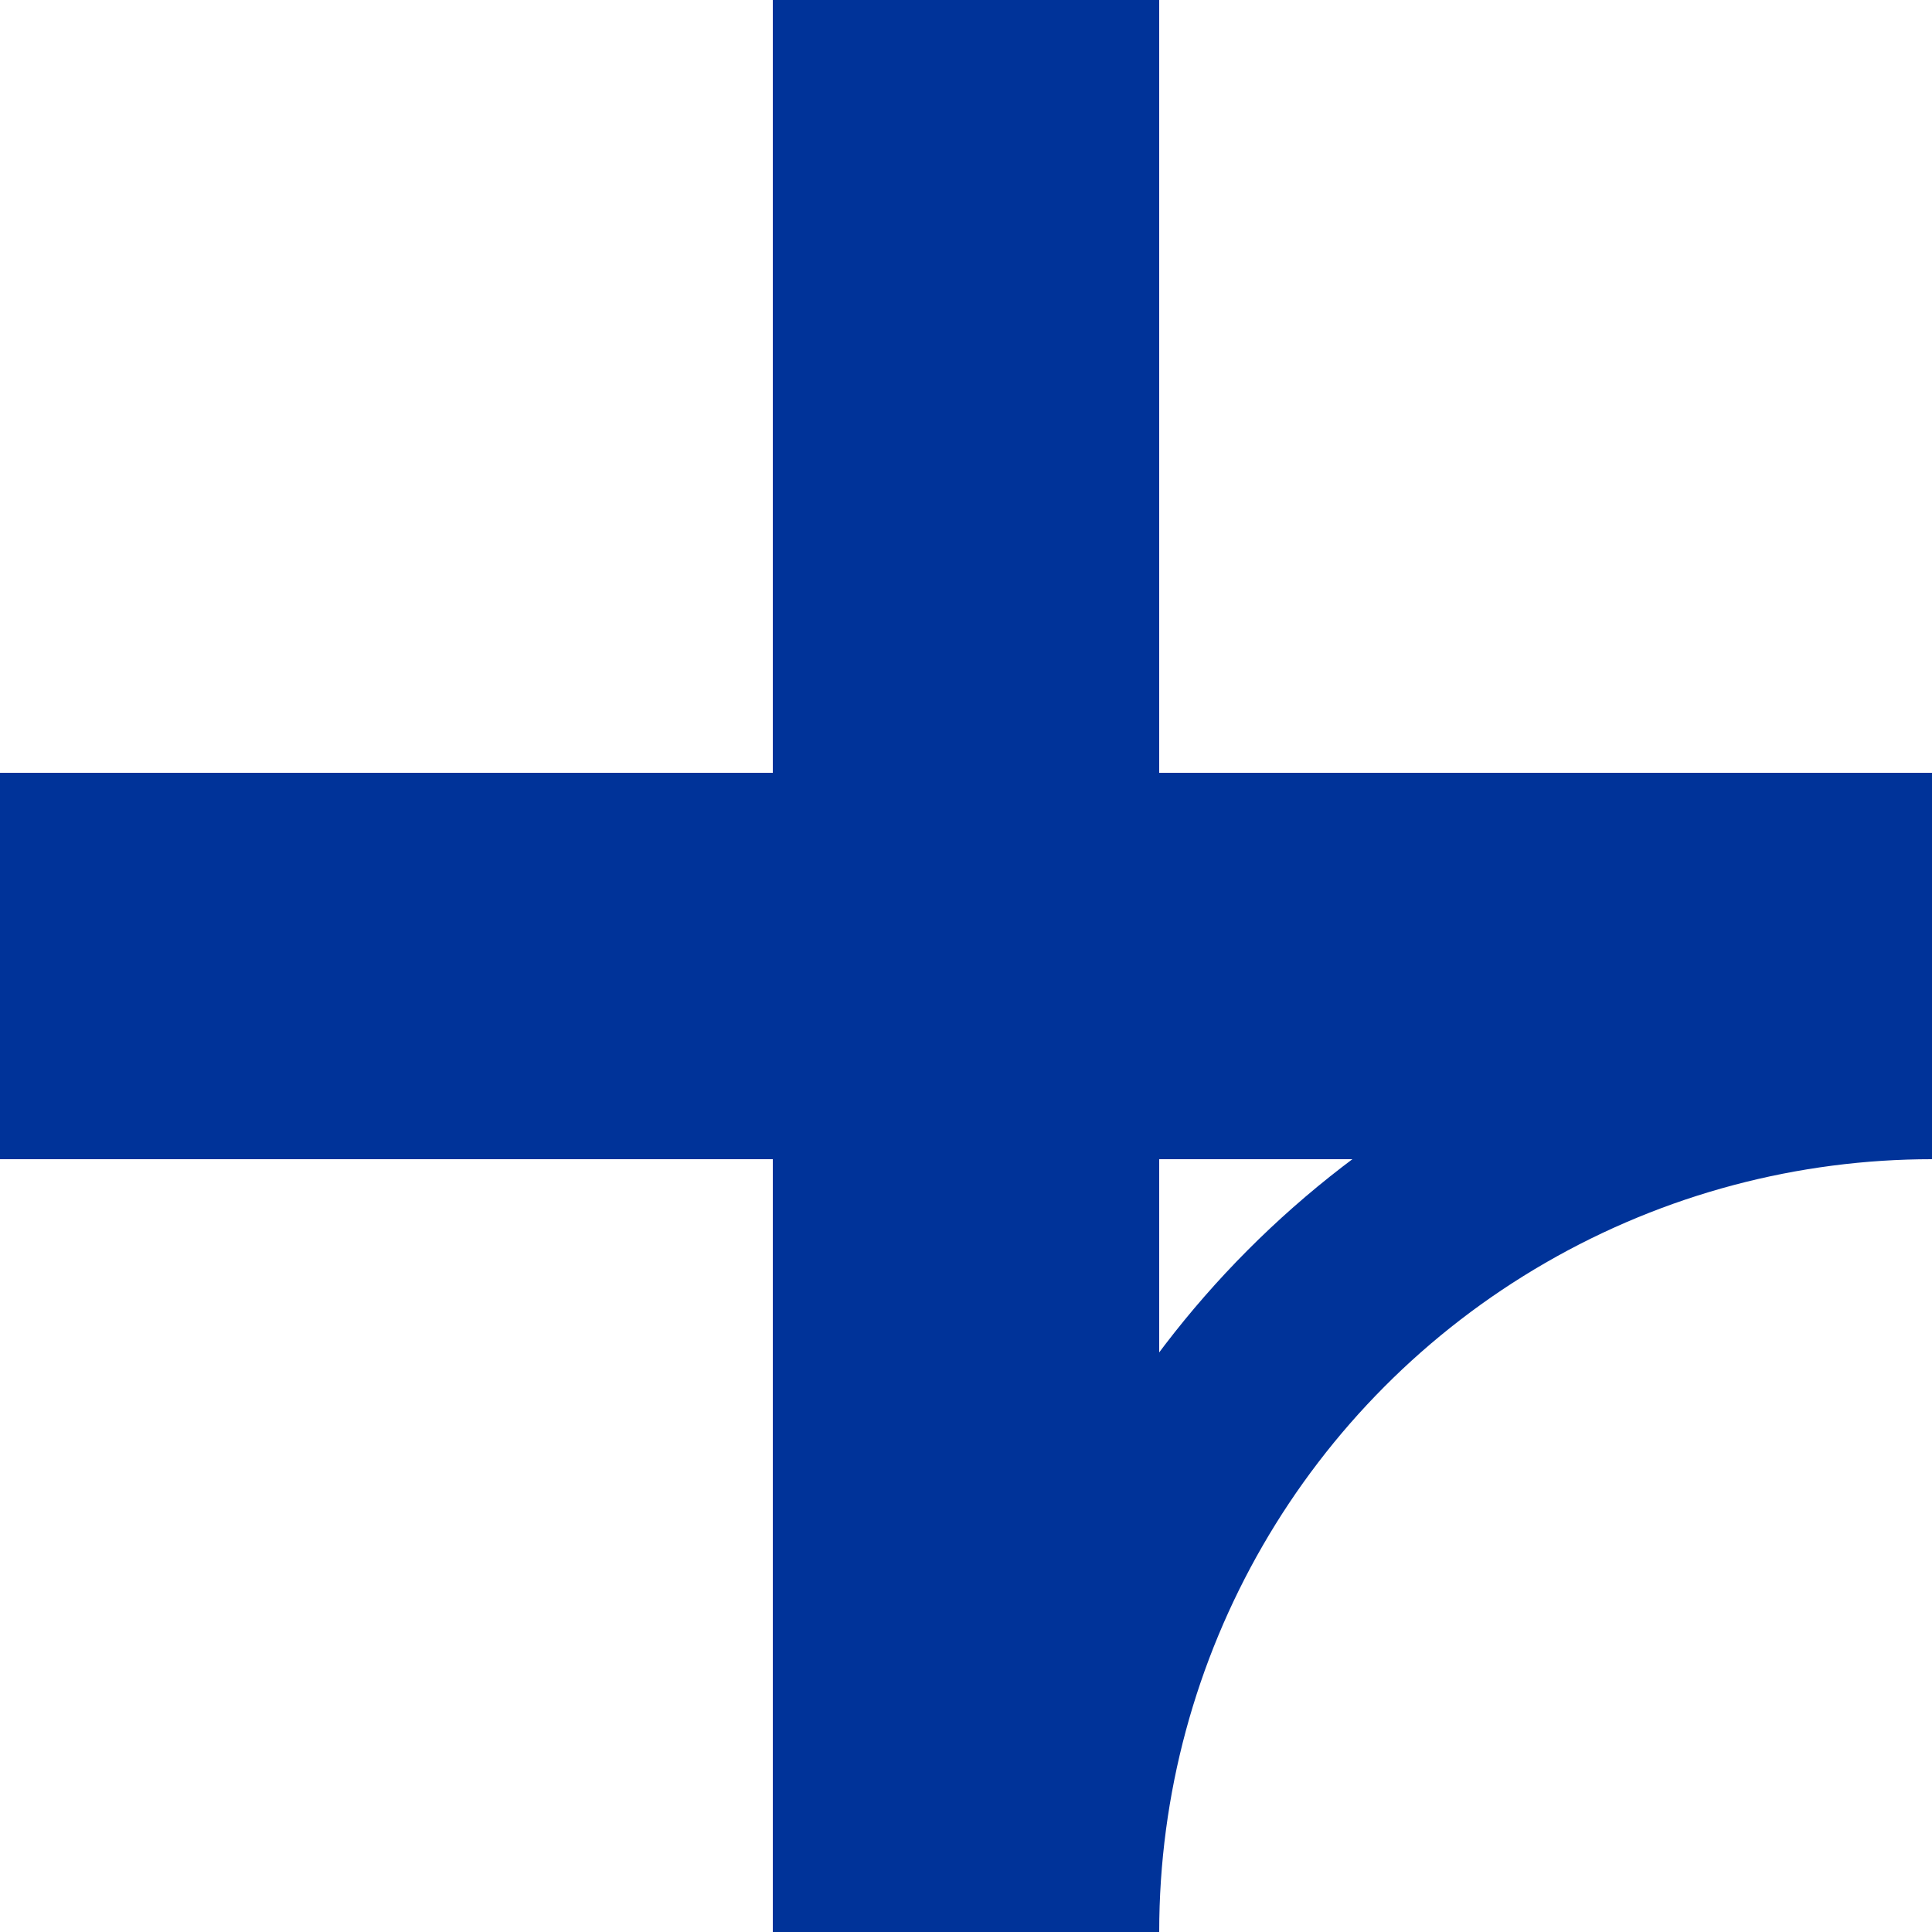
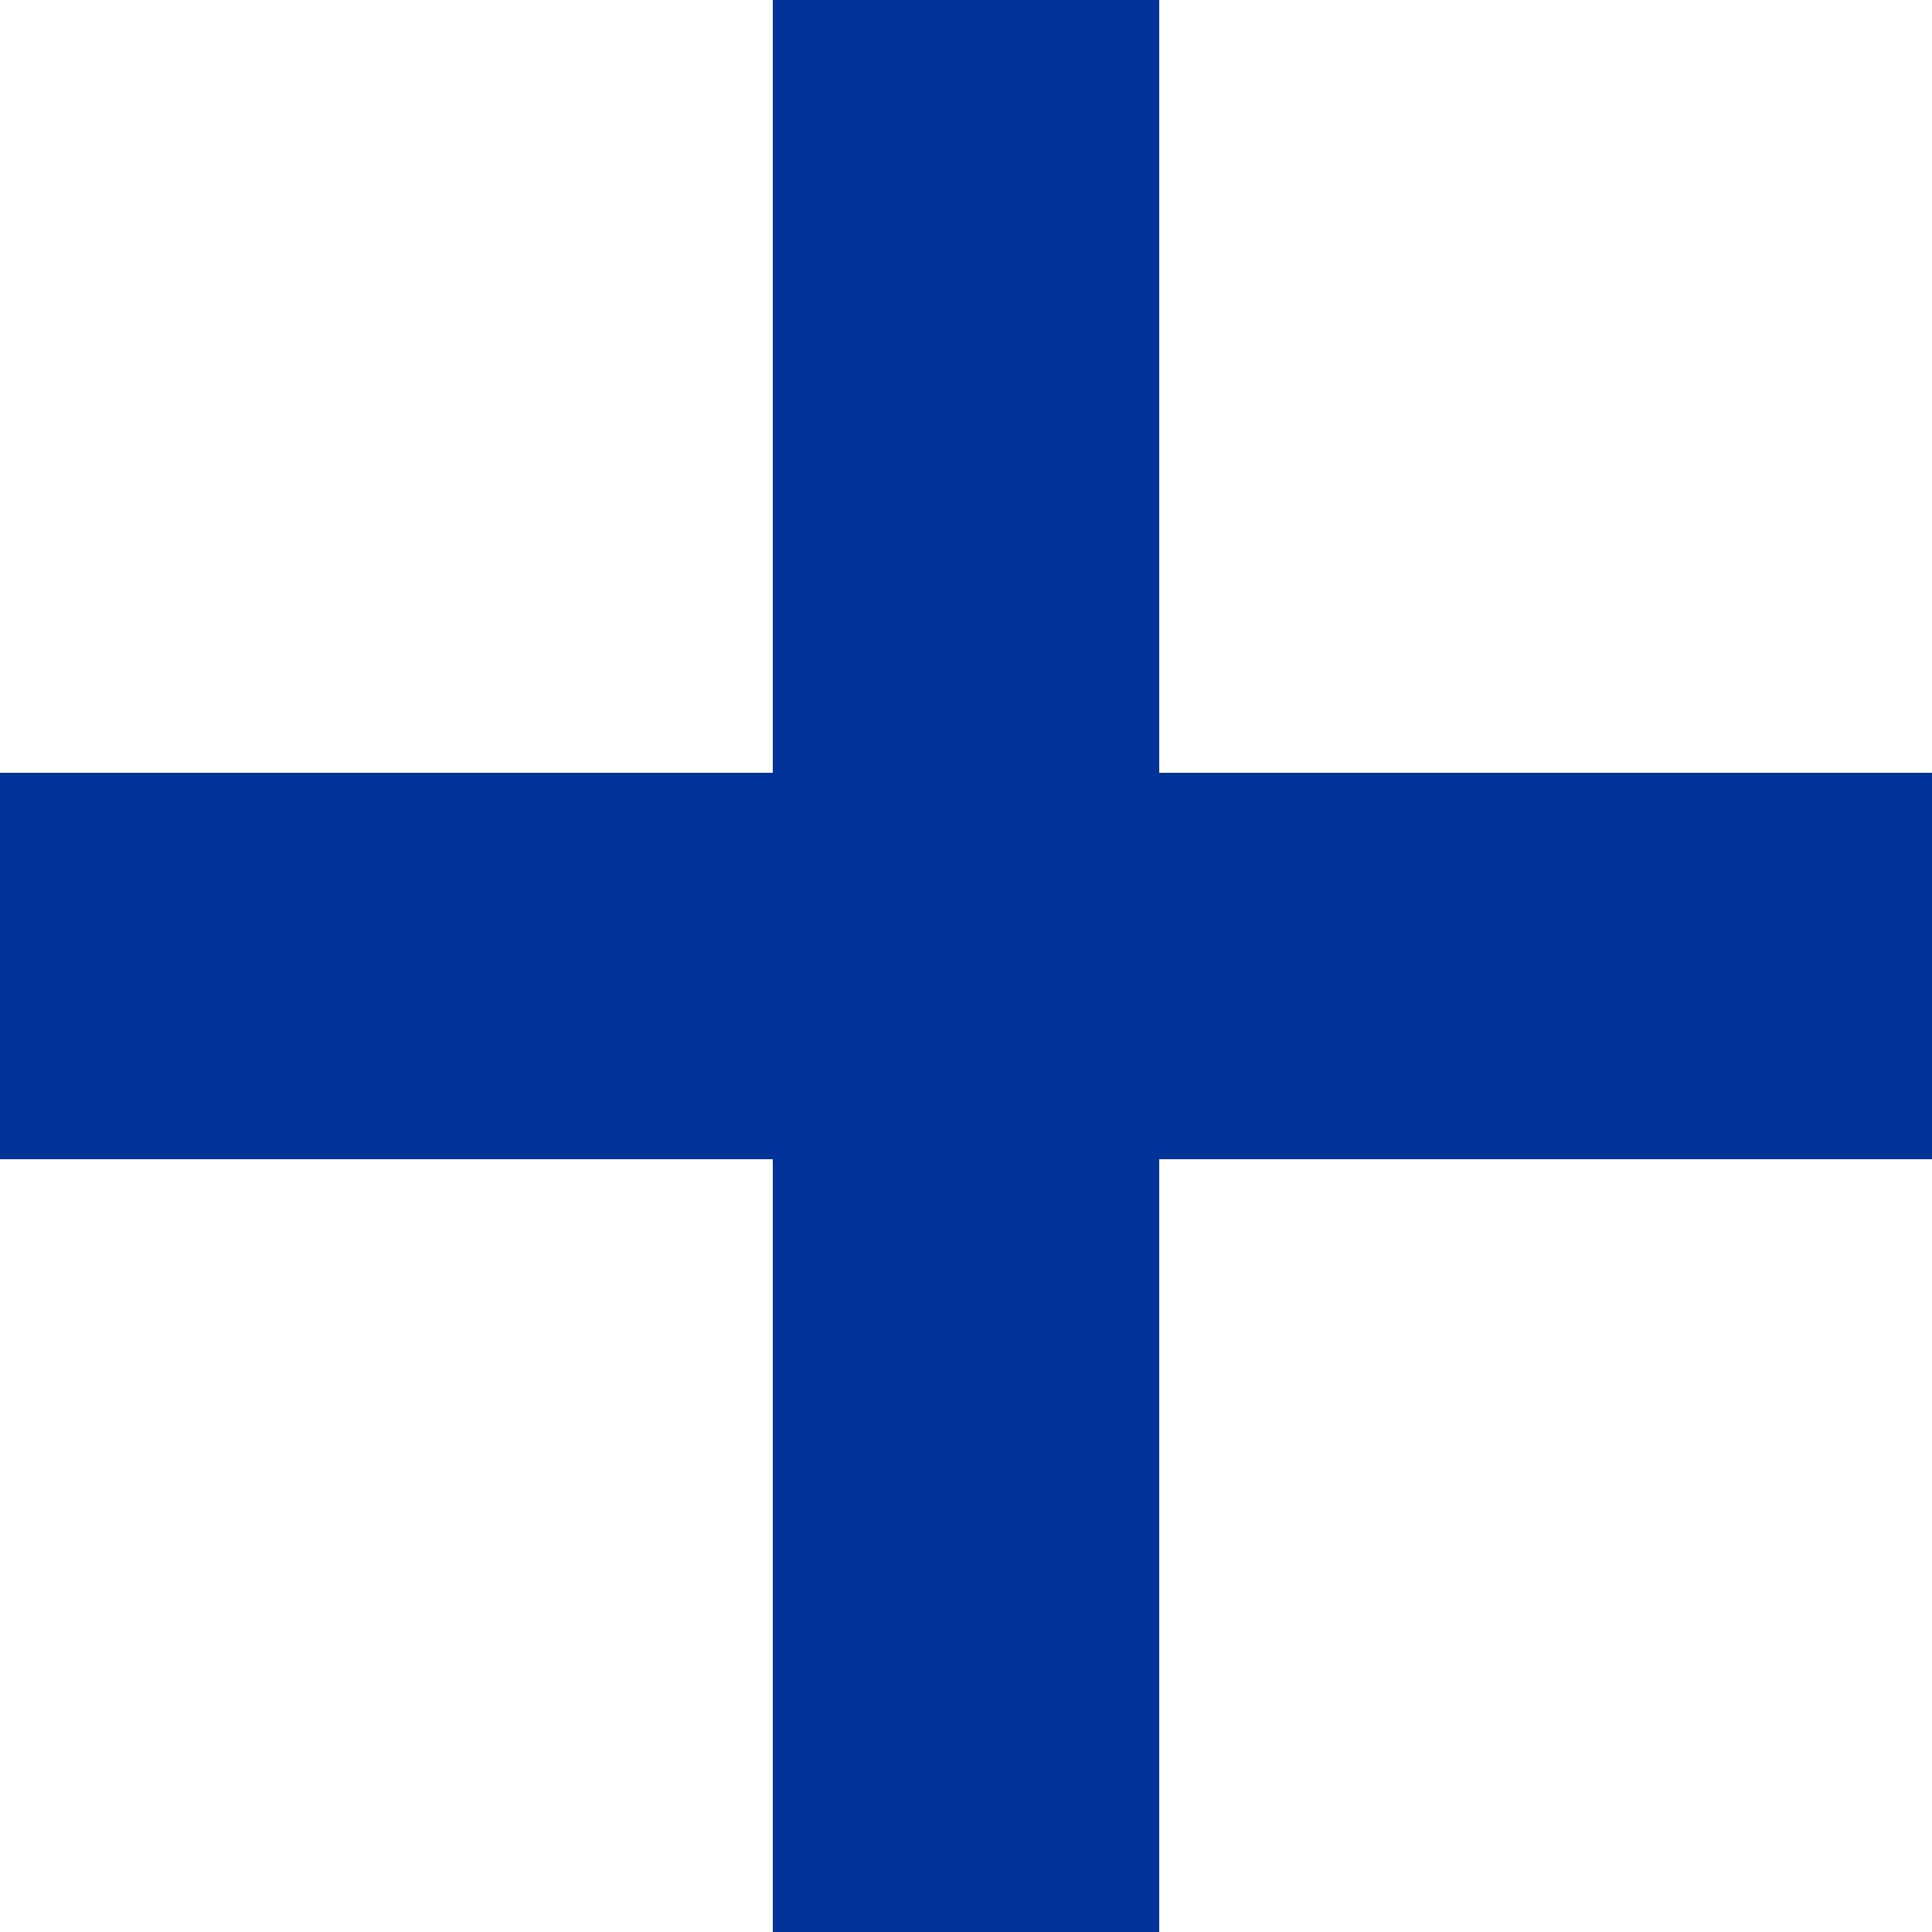
<svg xmlns="http://www.w3.org/2000/svg" width="500" height="500">
  <title>Crossing with a branch from left, set "u"</title>
  <g stroke="#003399" fill="none">
    <path d="M 250,0 V 500 M 0,250 H 500" stroke-width="100" />
-     <circle cx="500" cy="500" r="225" stroke-width="50" />
  </g>
</svg>